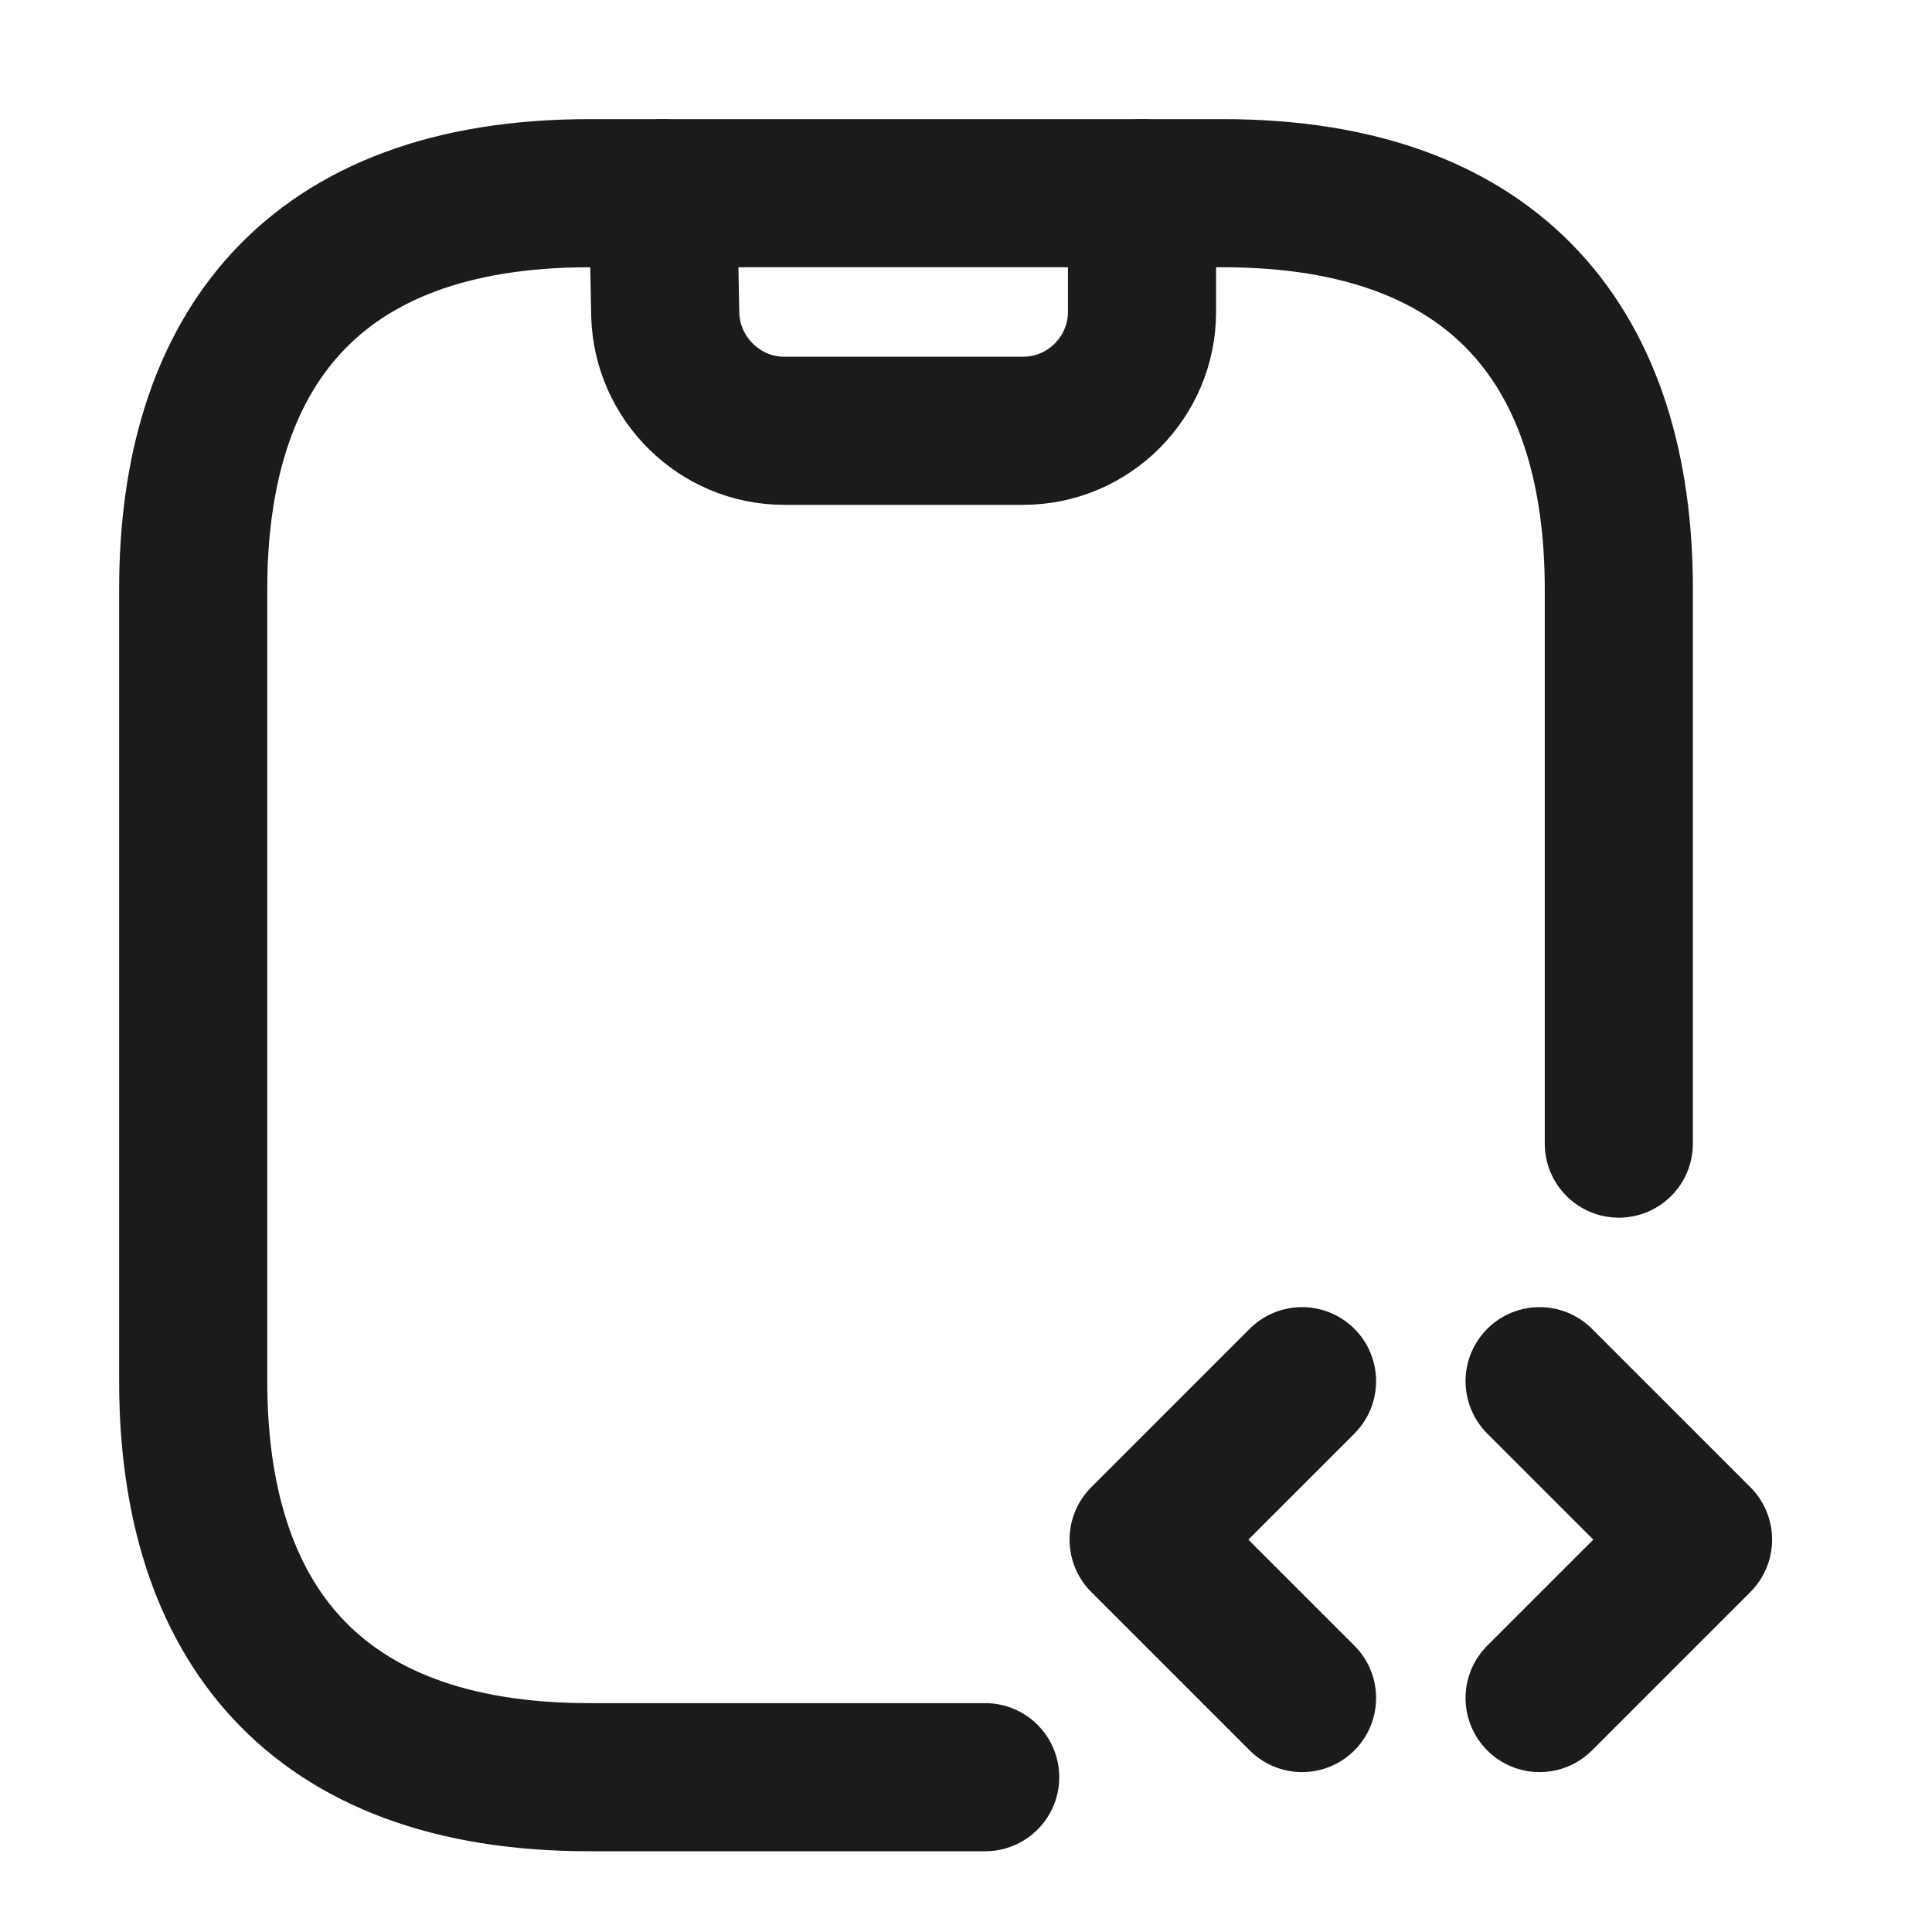
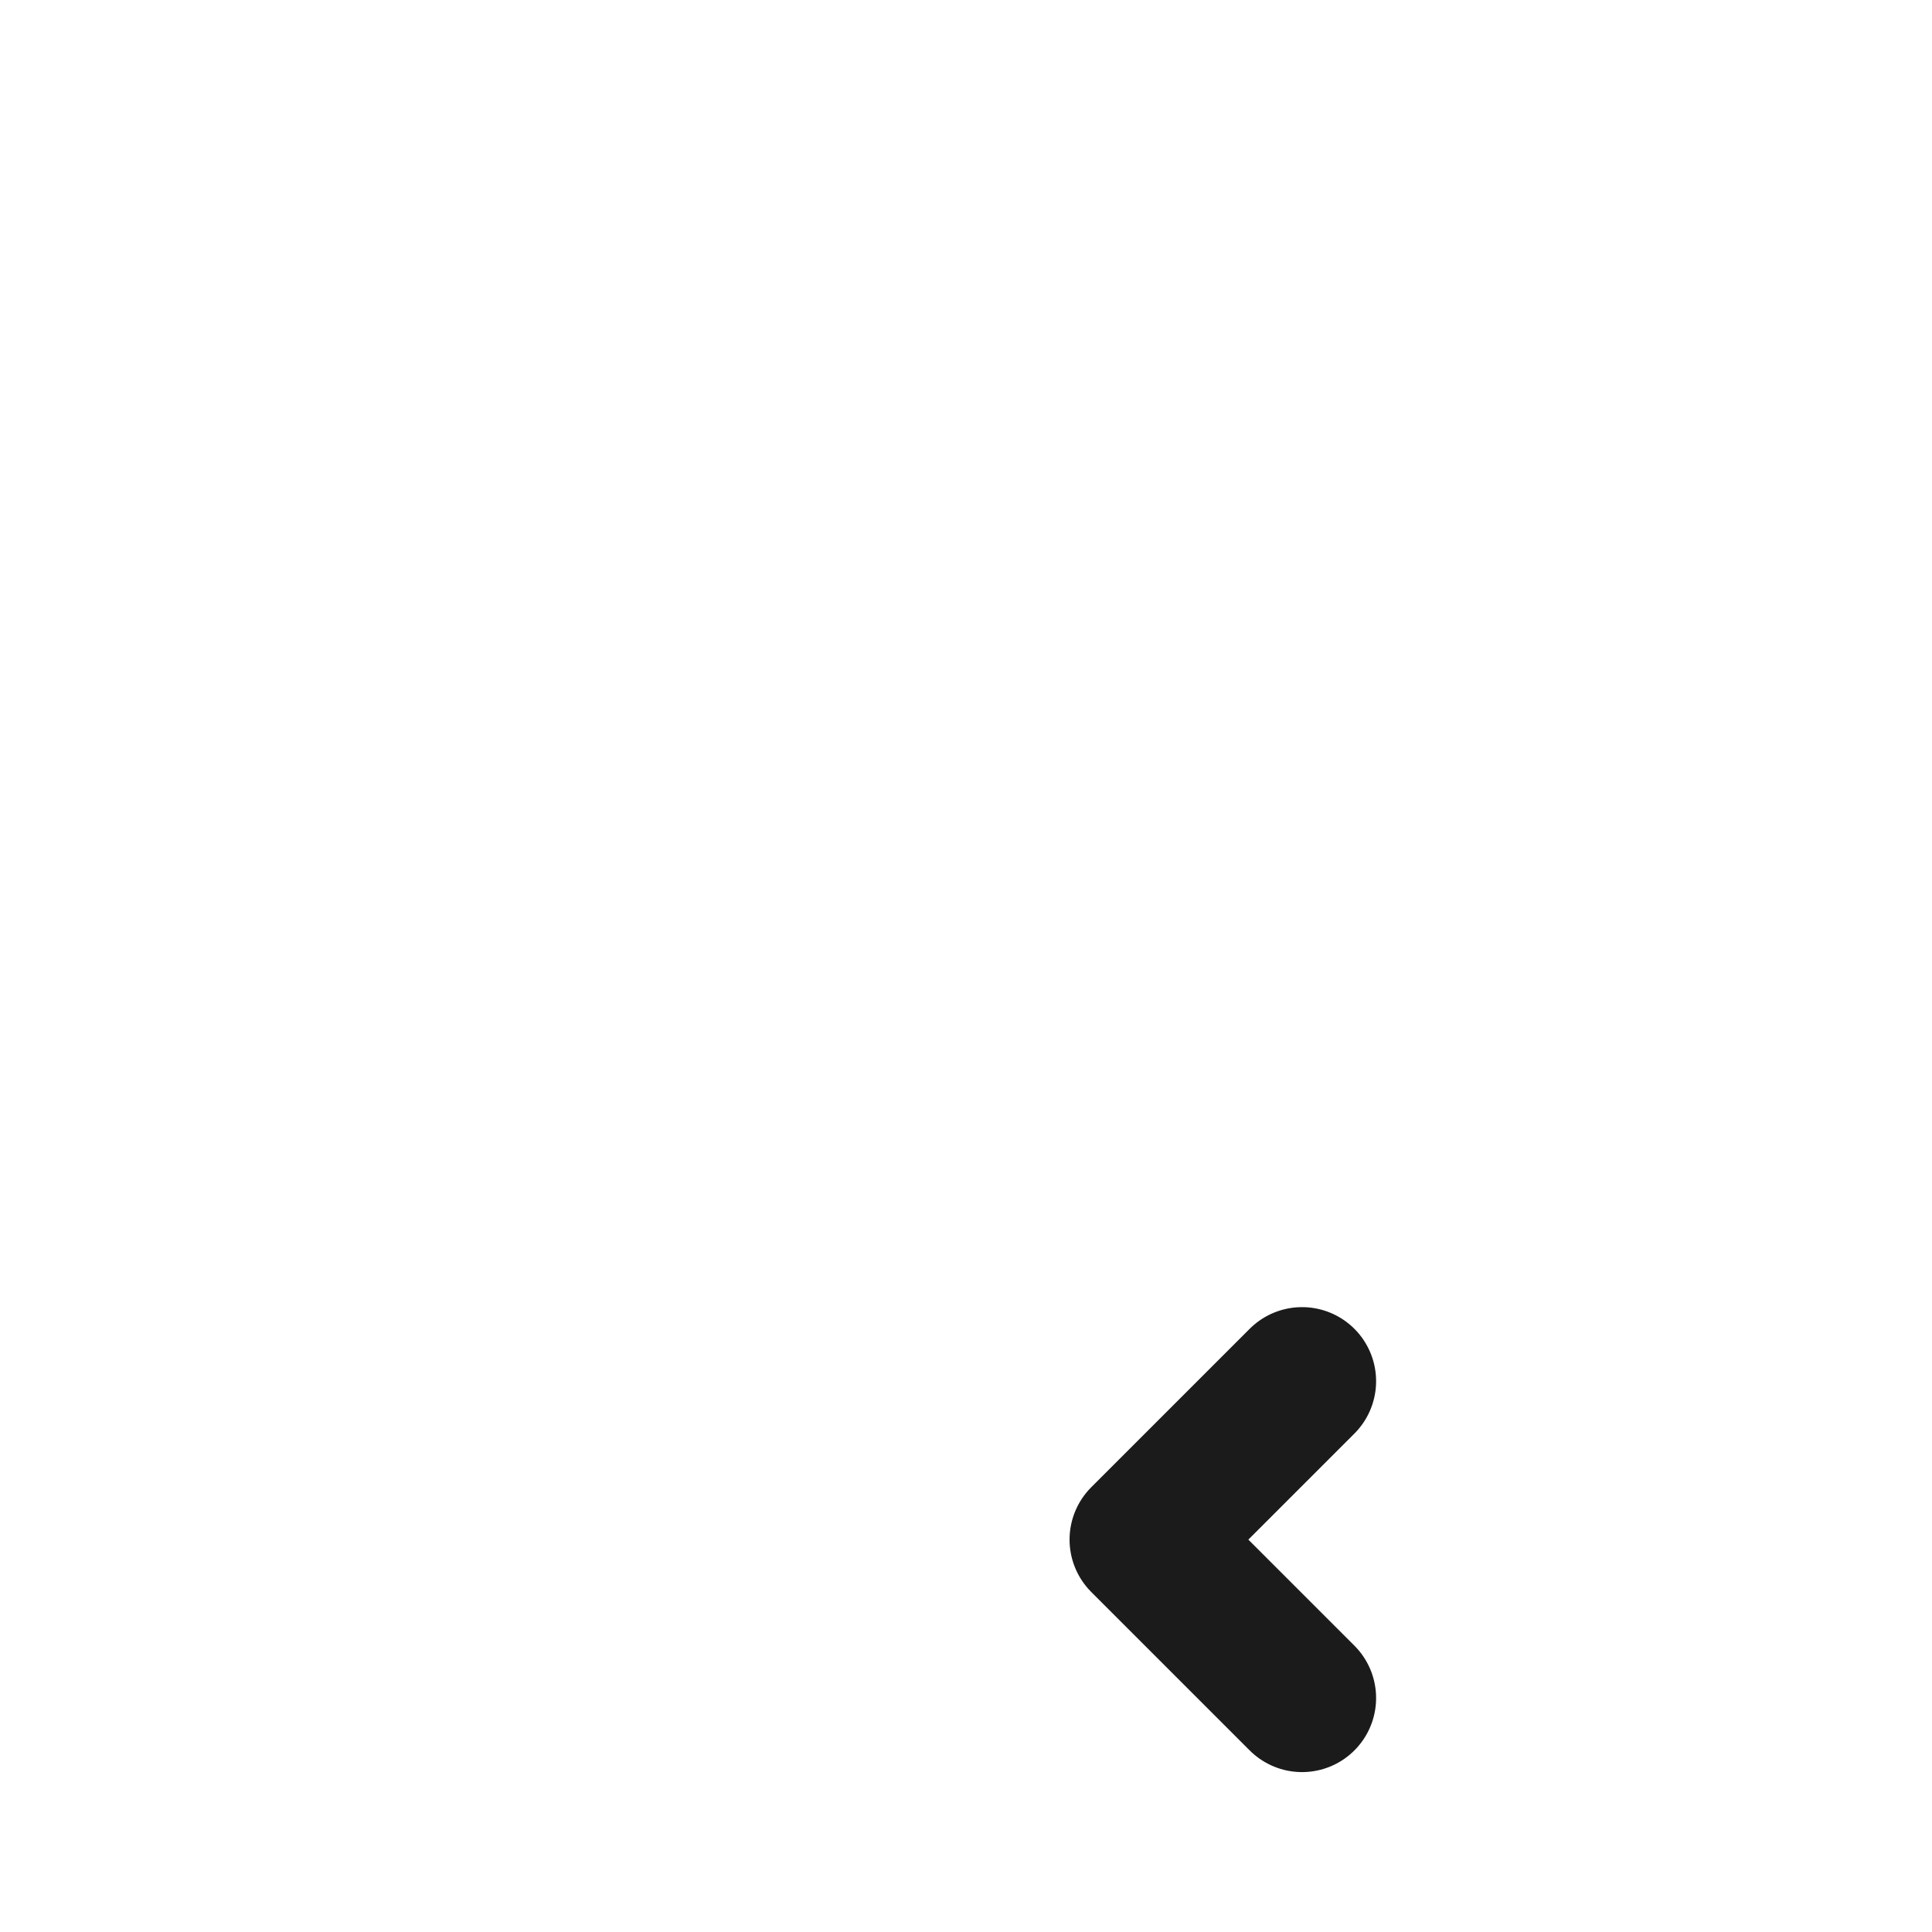
<svg xmlns="http://www.w3.org/2000/svg" width="30" height="30" viewBox="0 0 30 30" fill="none">
-   <path d="M10.293 3L10.33 4.882C10.354 5.878 11.178 6.689 12.174 6.689H15.888C16.909 6.689 17.733 5.853 17.733 4.845V3" stroke="#1B1B1B" stroke-width="2.3" stroke-linecap="round" stroke-linejoin="round" />
  <path d="M20.218 21.447L17.758 23.907L20.218 26.367" stroke="#1B1B1B" stroke-width="2.3" stroke-miterlimit="10" stroke-linecap="round" stroke-linejoin="round" />
-   <path d="M23.907 21.447L26.367 23.907L23.907 26.367" stroke="#1B1B1B" stroke-width="2.3" stroke-miterlimit="10" stroke-linecap="round" stroke-linejoin="round" />
-   <path d="M15.298 27.596H9.149C4.845 27.596 3 25.137 3 21.447V9.149C3 5.46 4.845 3 9.149 3H18.988C23.292 3 25.137 5.46 25.137 9.149V17.758" stroke="#1B1B1B" stroke-width="2.3" stroke-miterlimit="10" stroke-linecap="round" stroke-linejoin="round" />
</svg>